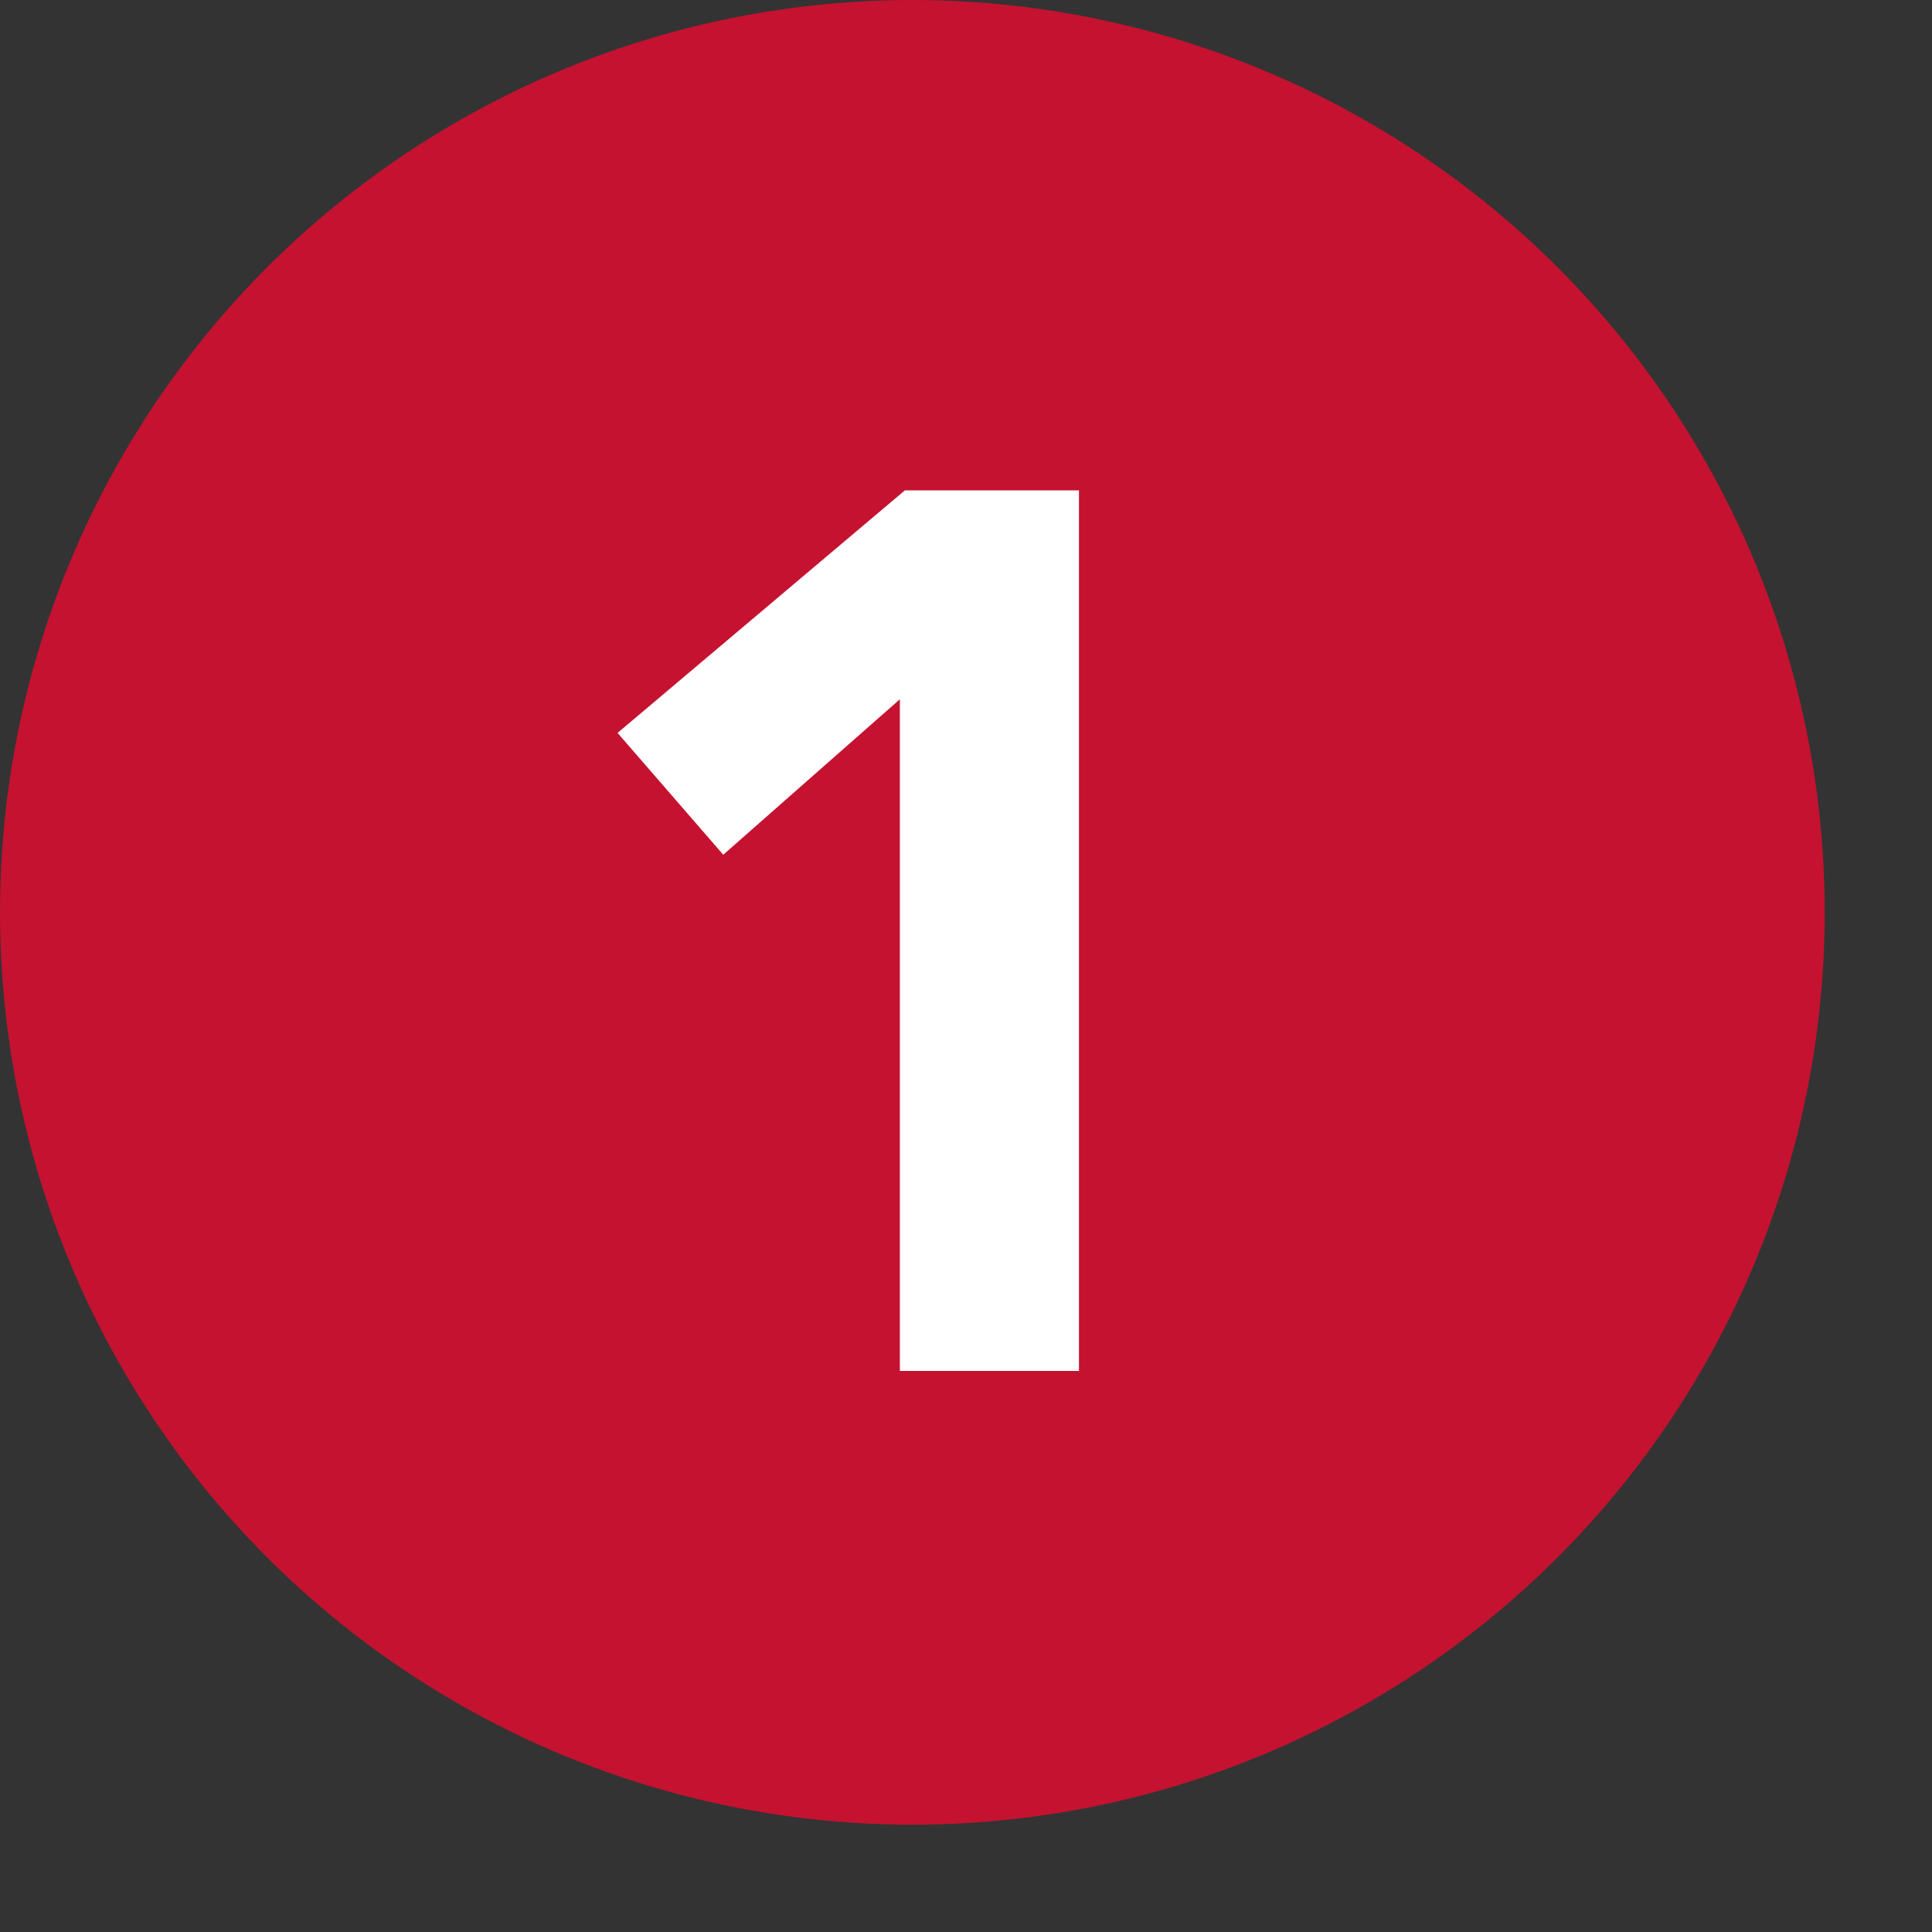
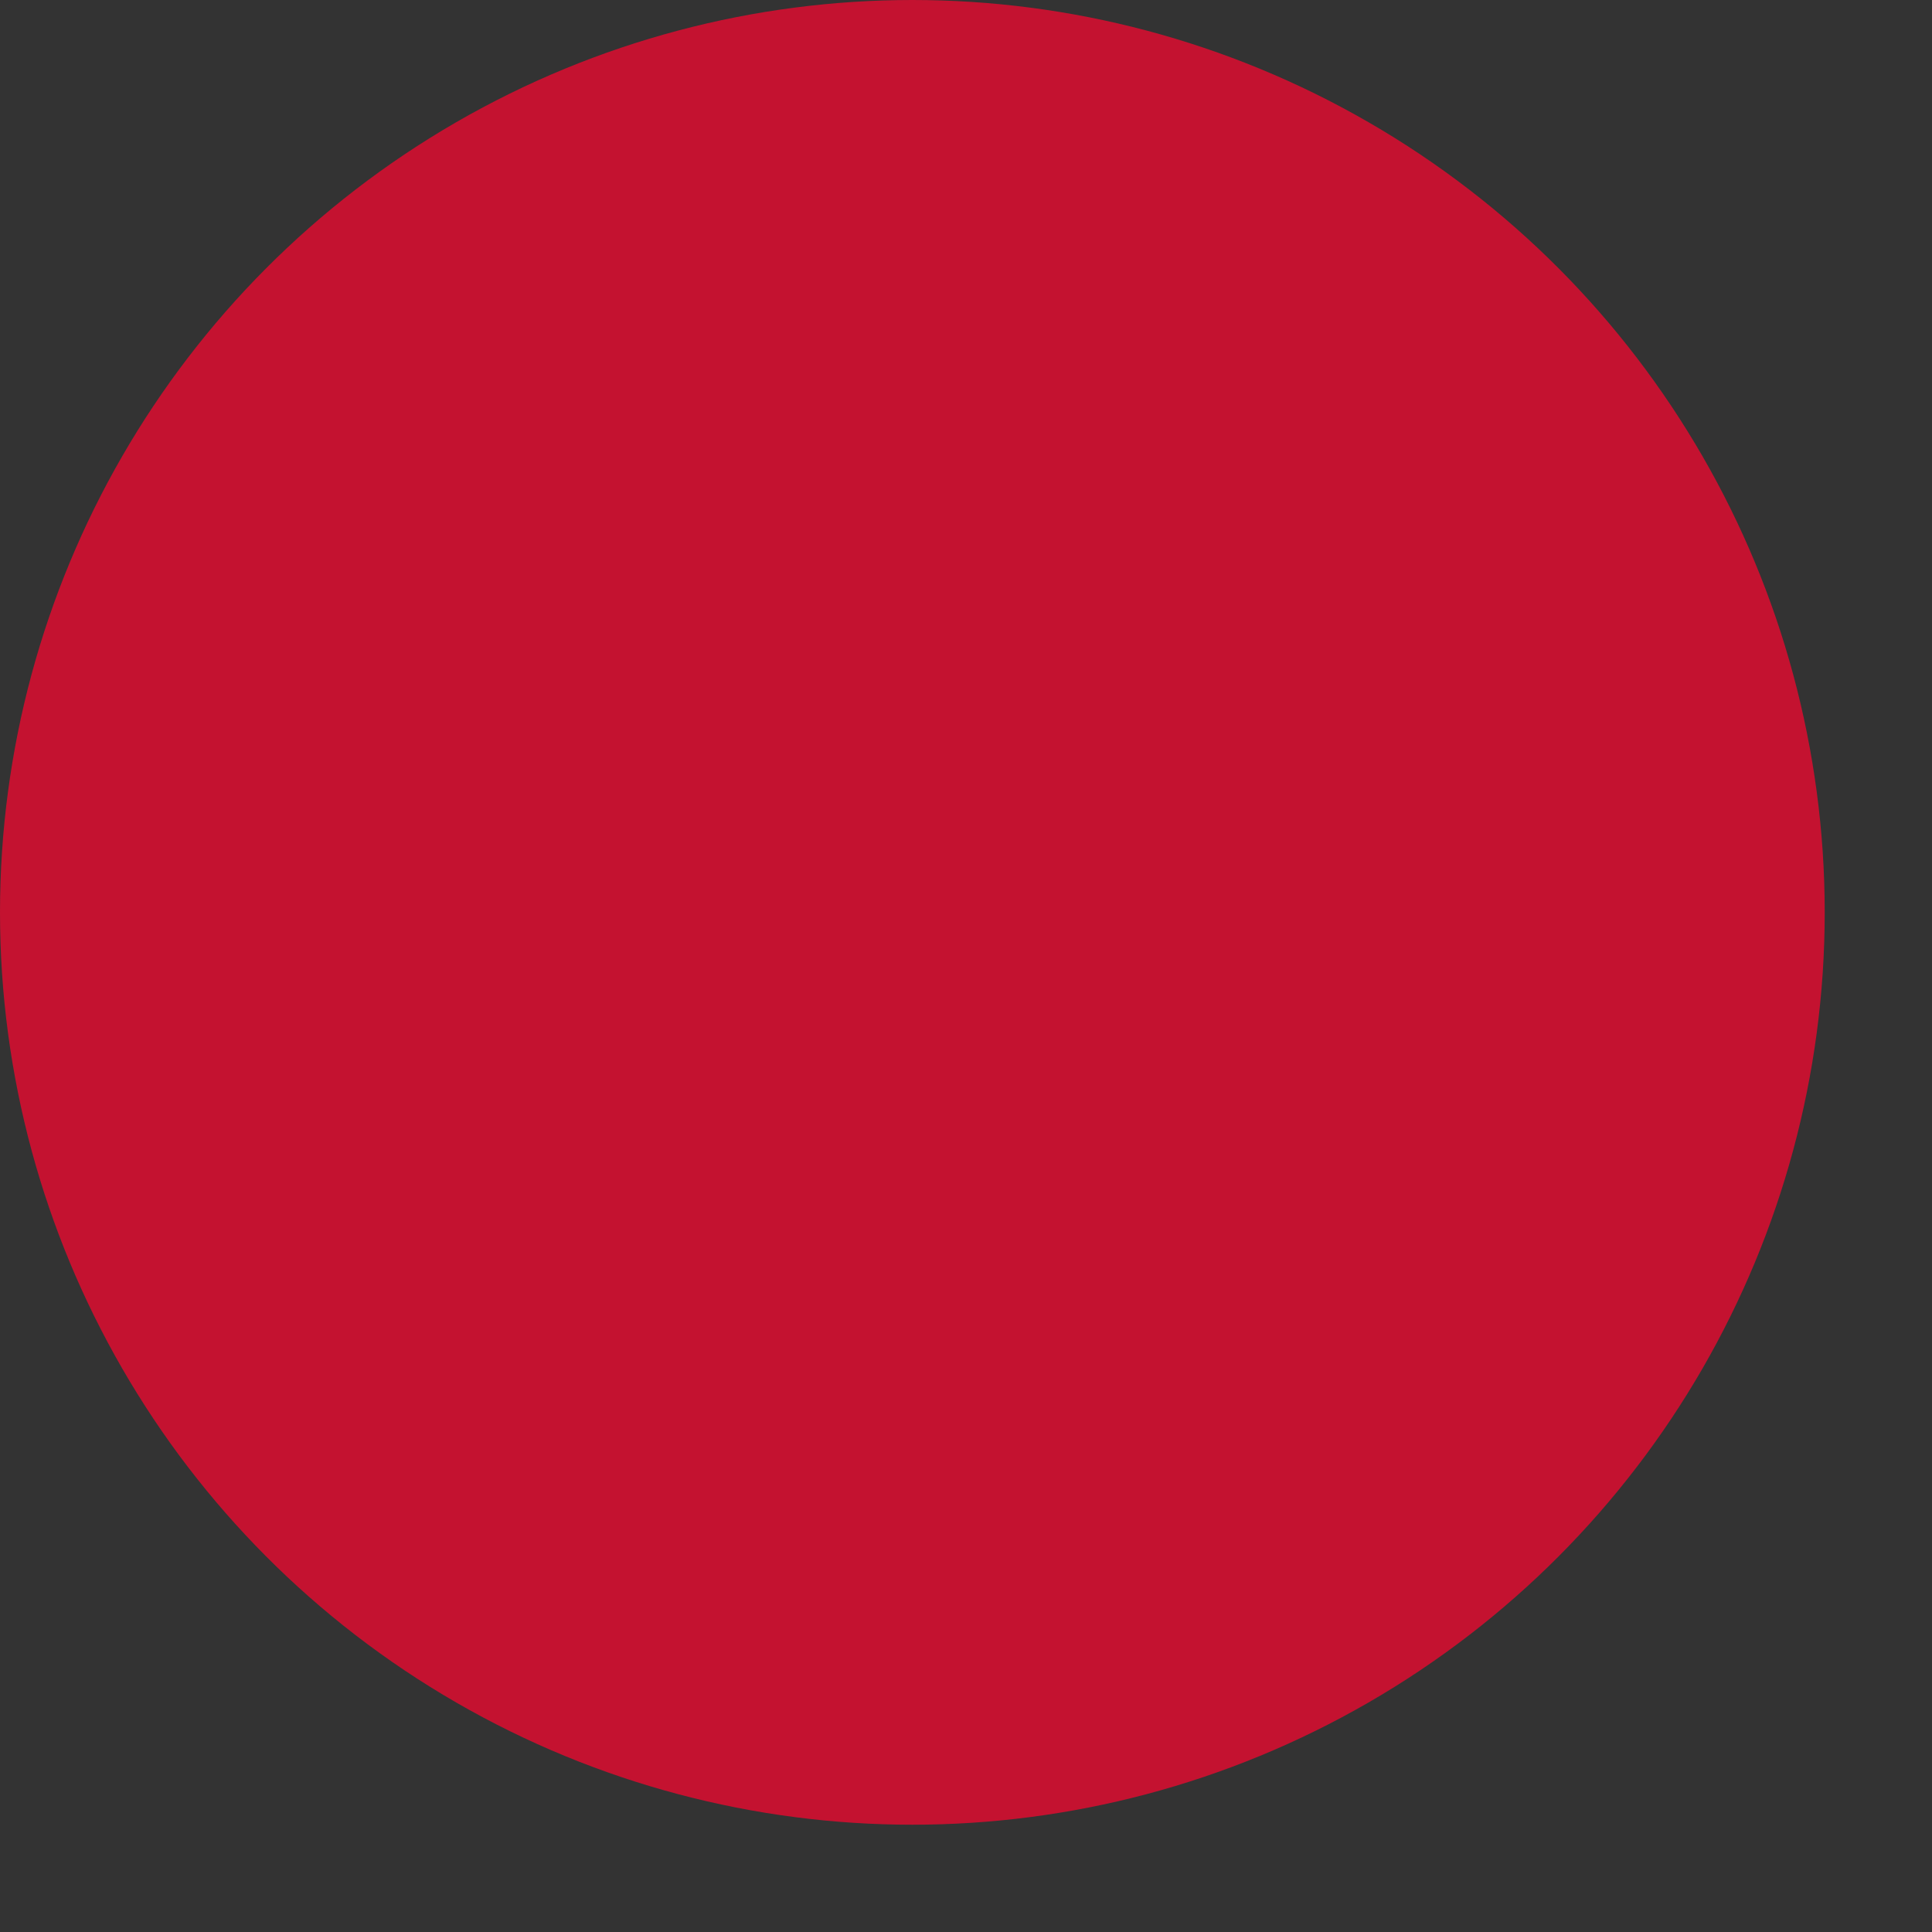
<svg xmlns="http://www.w3.org/2000/svg" width="17" height="17" viewBox="0 0 17 17" fill="none">
  <rect x="0" y="0" width="17" height="17" fill="#333333" stroke="none" />
  <circle cx="8.028" cy="8.028" r="8.028" fill="#C41230" />
-   <path d="M7.918 6.153L6.364 7.521L5.434 6.449L7.962 4.315H9.494V12.063H7.918V6.153Z" fill="white" />
</svg>